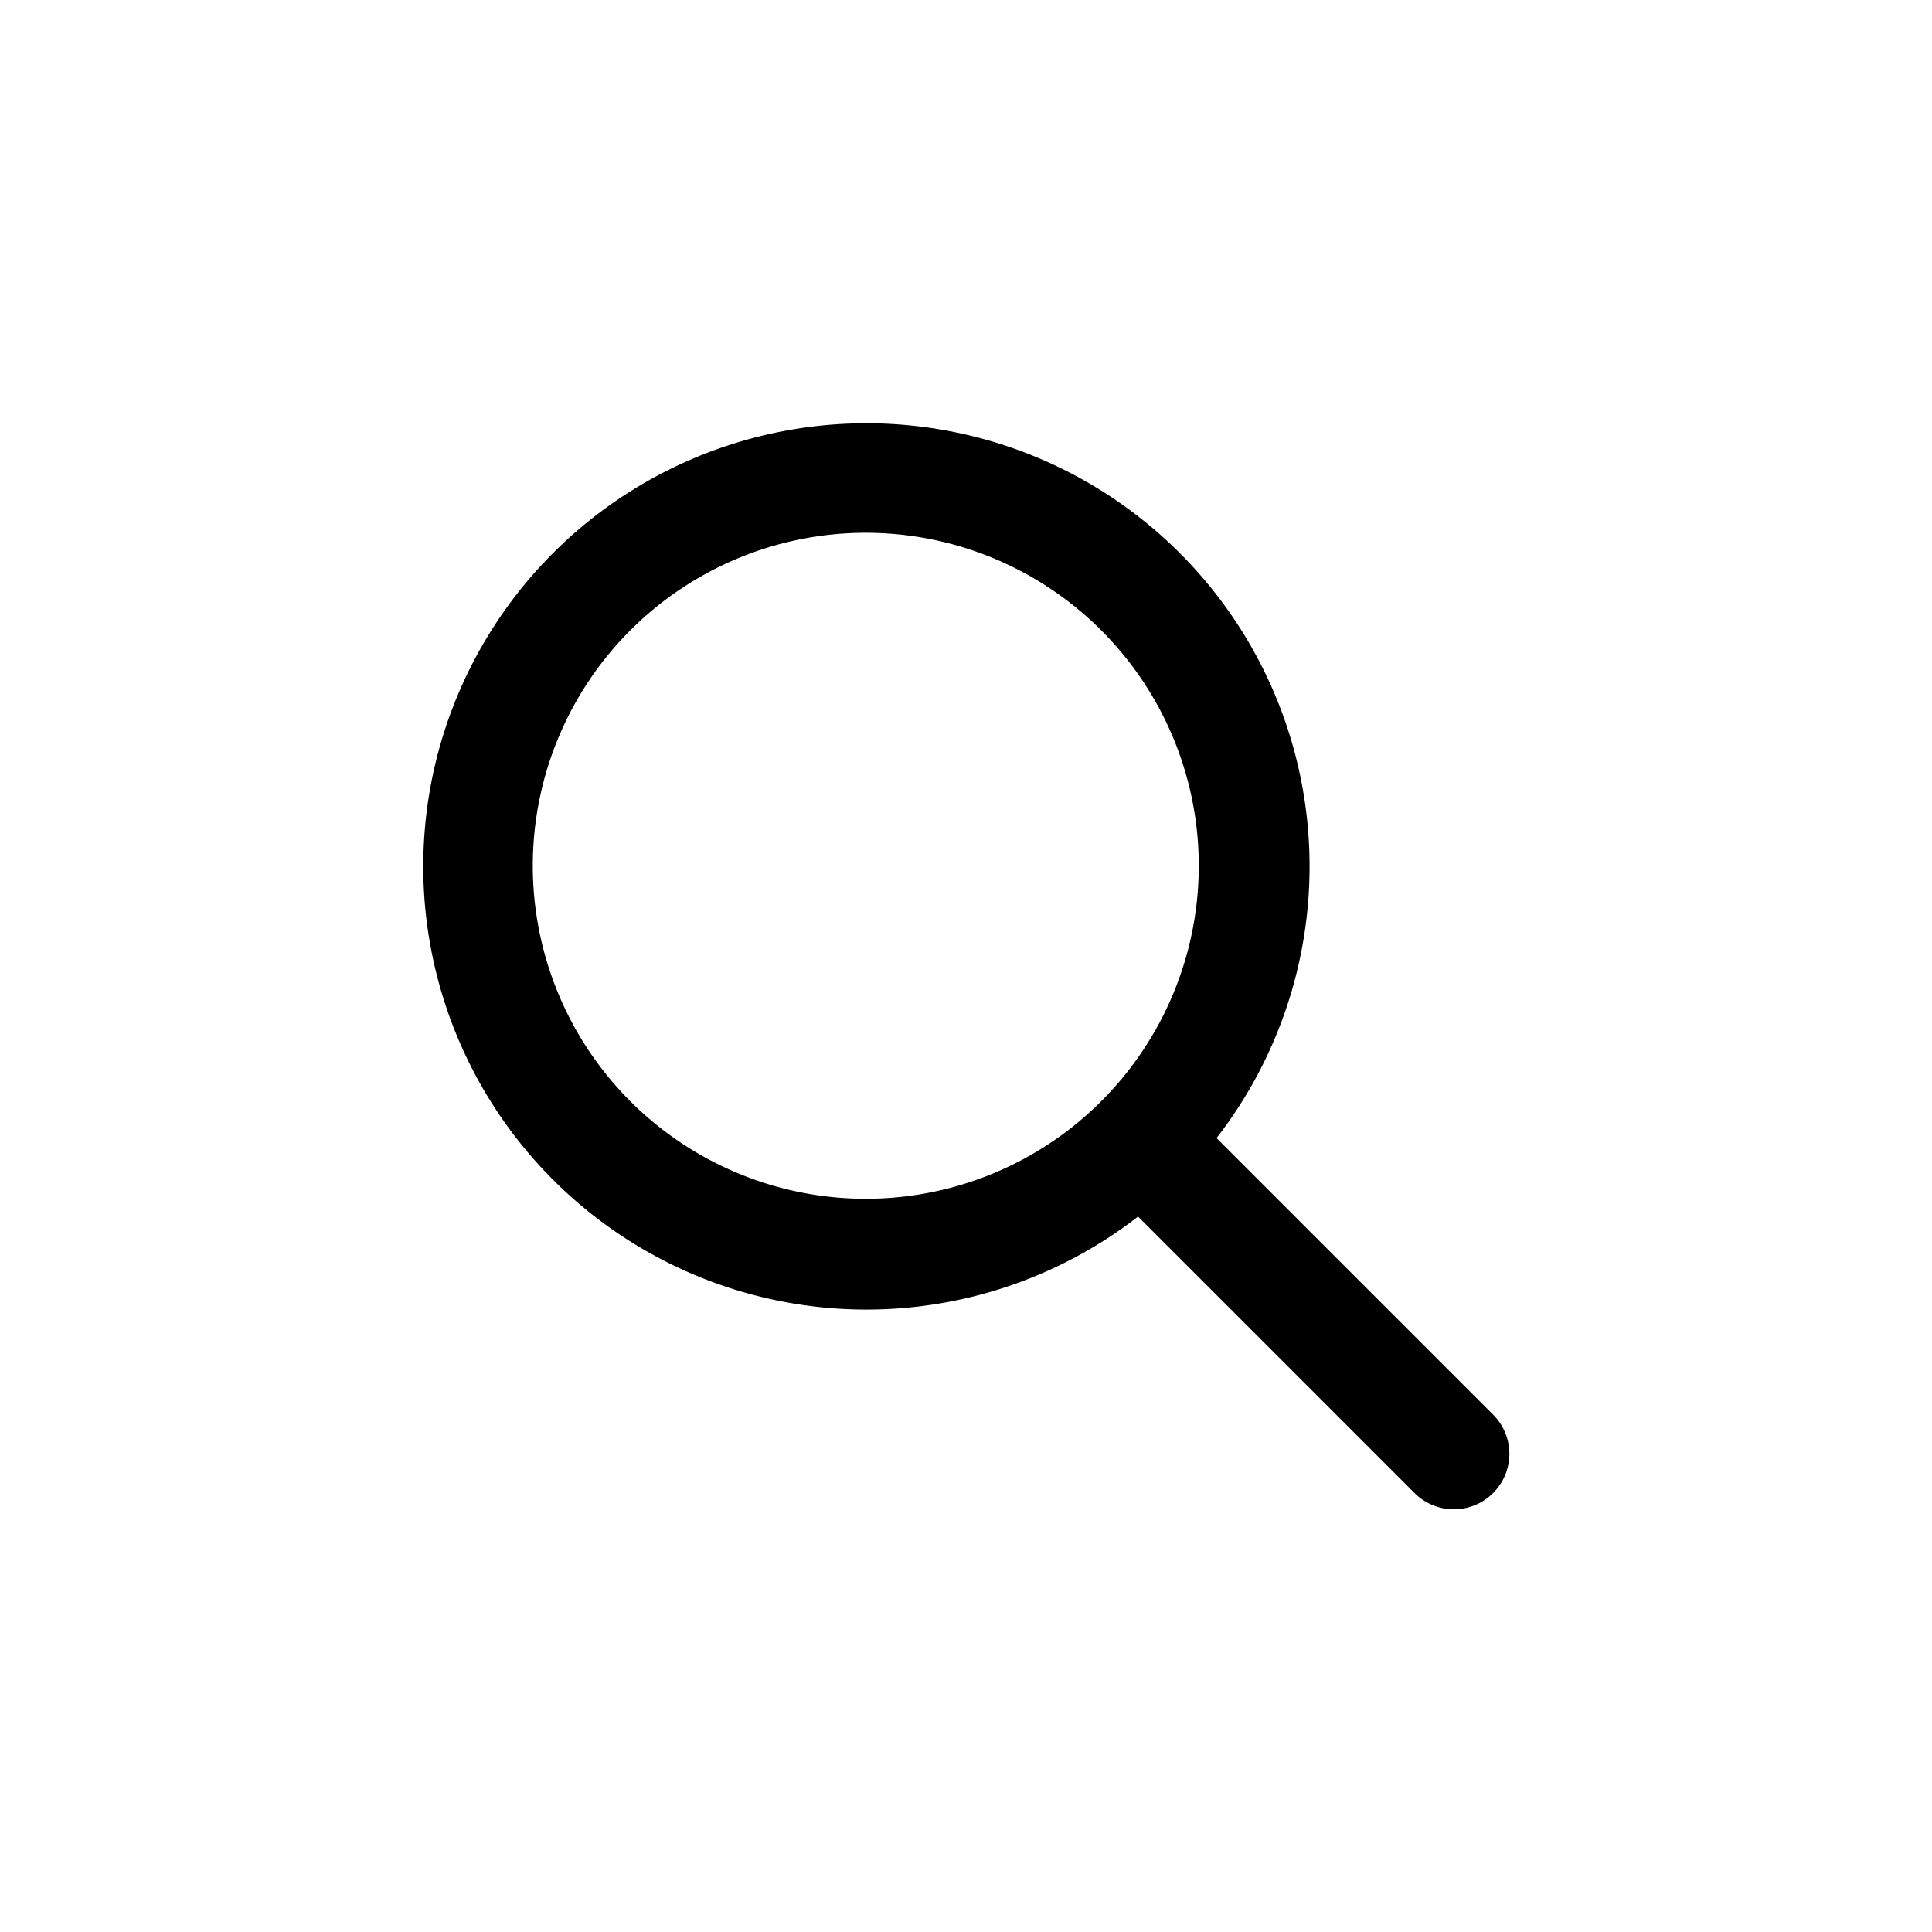
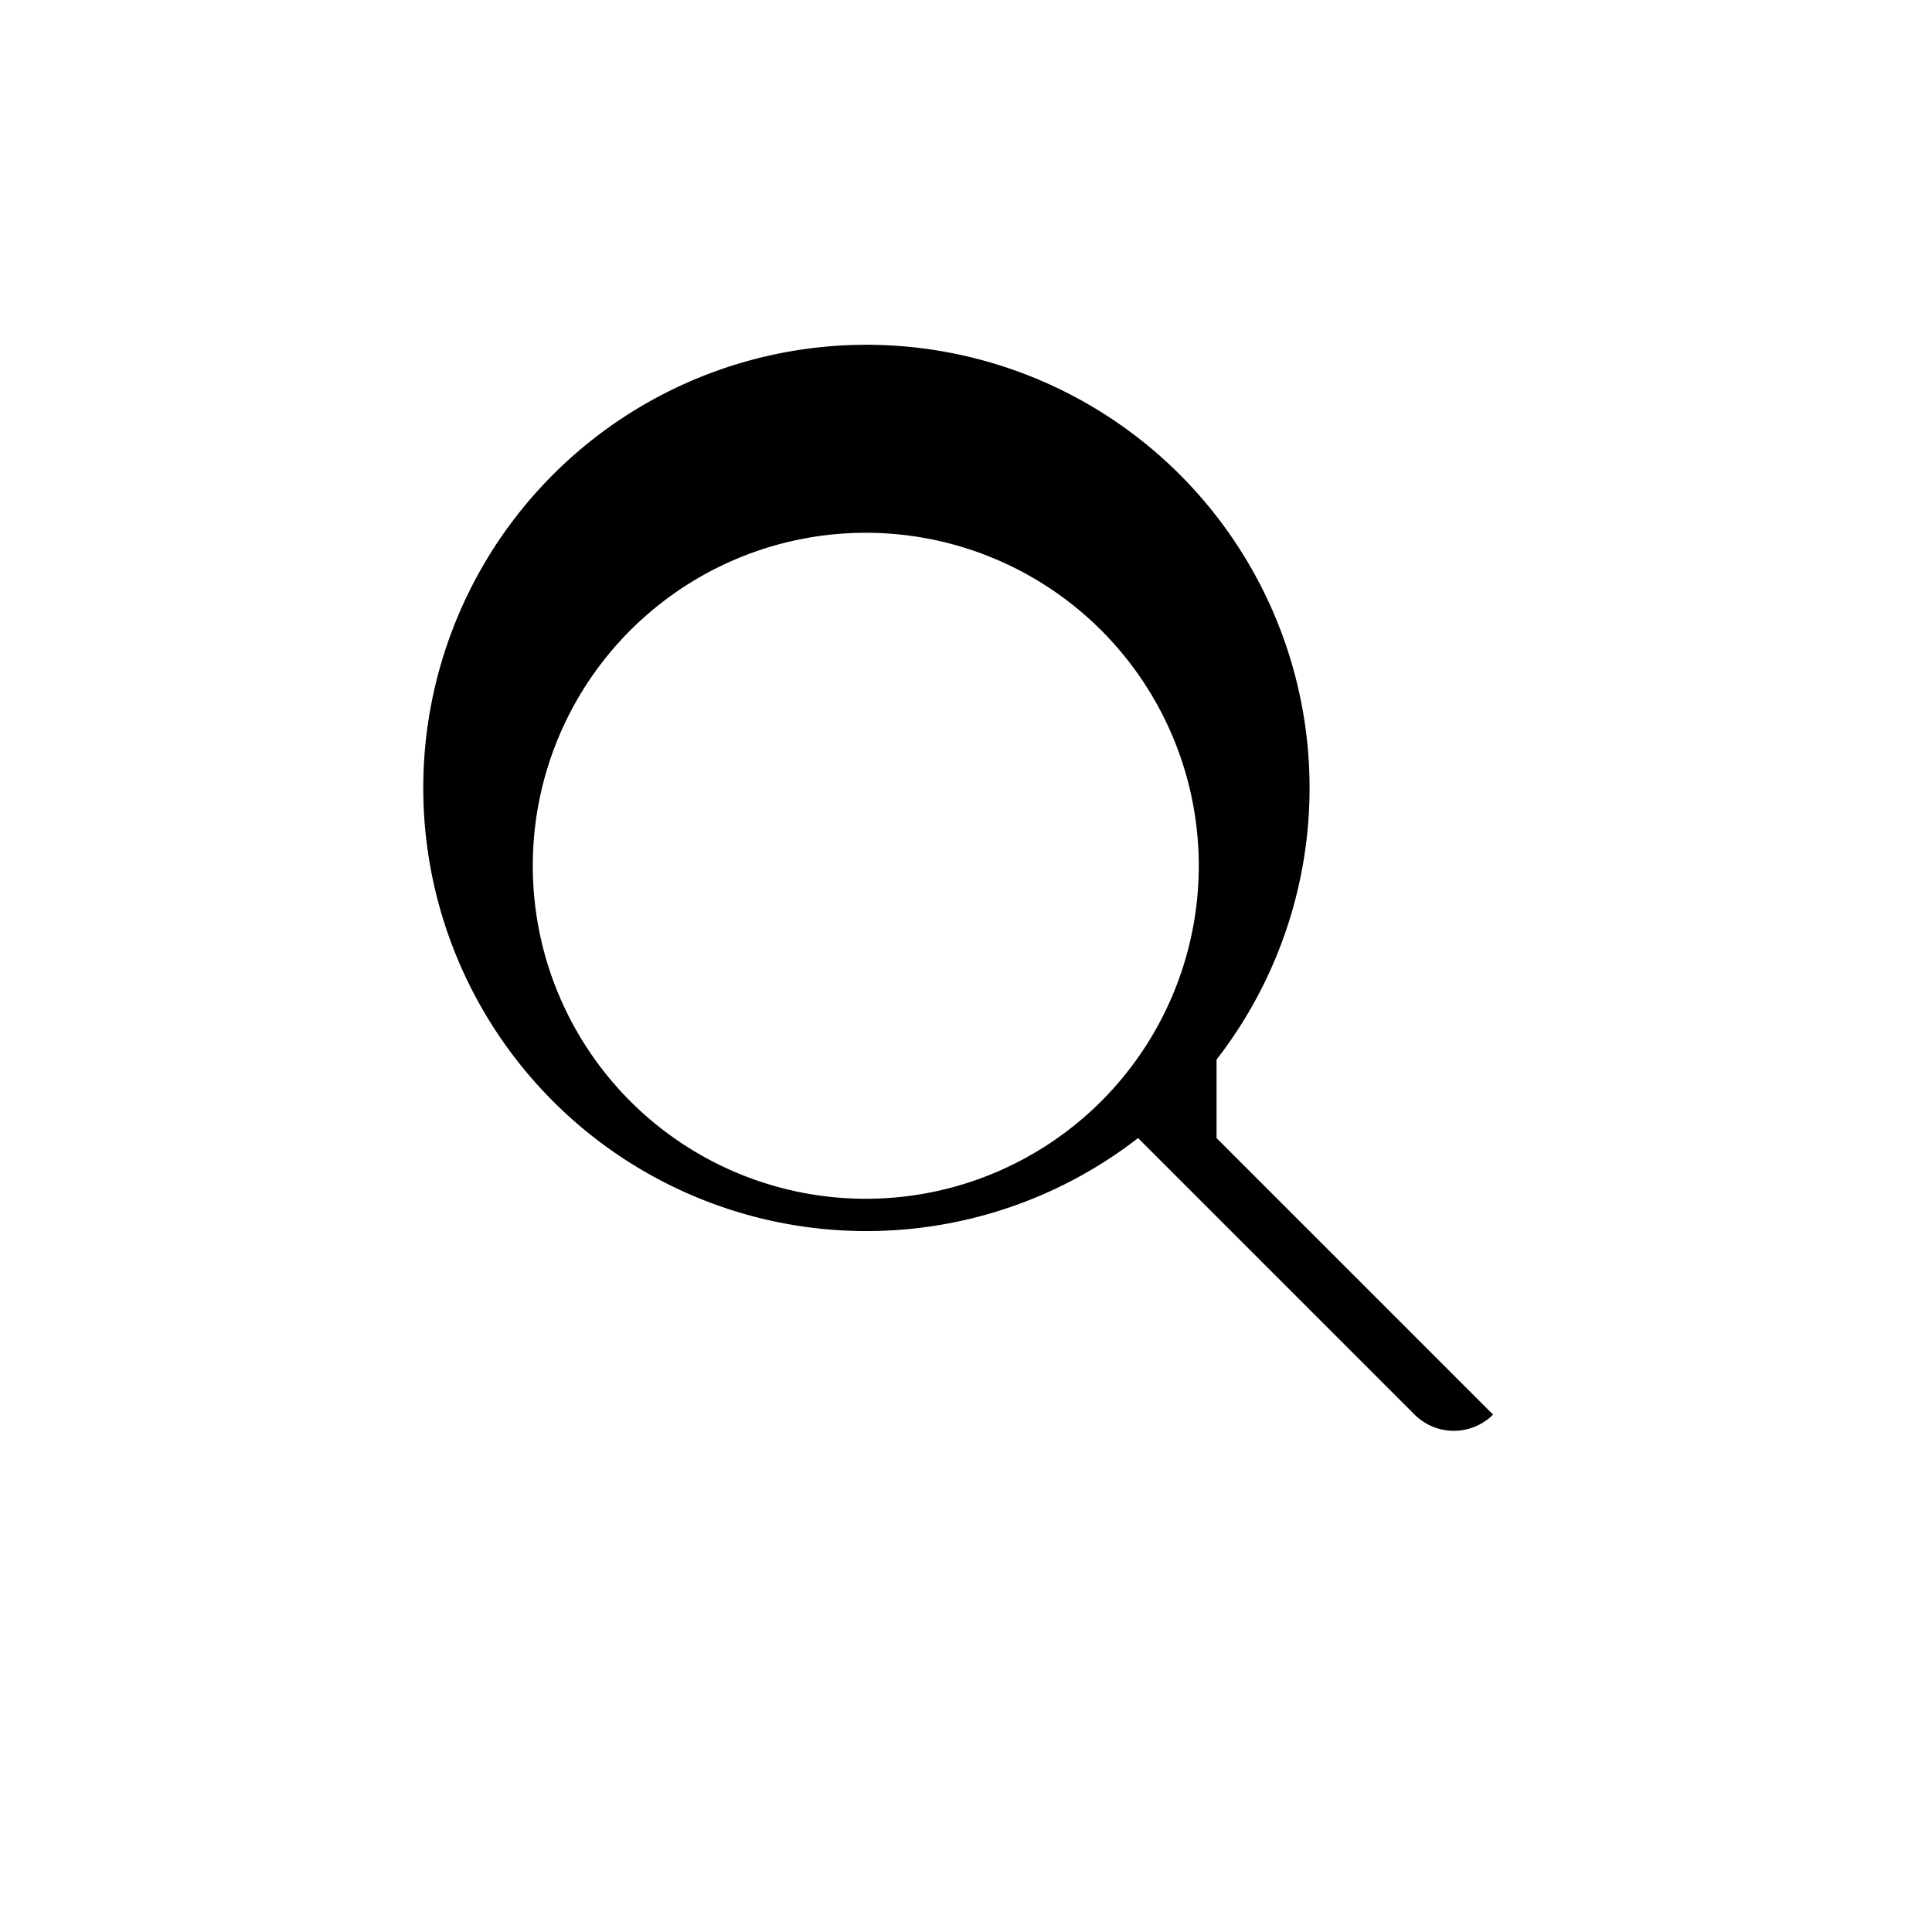
<svg xmlns="http://www.w3.org/2000/svg" width="32" height="32" fill="none">
-   <path fill-rule="evenodd" clip-rule="evenodd" d="M20.15 18.85l4.58 4.58c.36.36.36.94 0 1.3a.92.92 0 0 1-1.3 0l-4.58-4.58a7.34 7.34 0 1 1 1.3-1.3zm-1.91-.61a5.5 5.5 0 1 0-7.8-7.8 5.5 5.5 0 0 0 7.8 7.8z" fill="#000" />
+   <path fill-rule="evenodd" clip-rule="evenodd" d="M20.15 18.85l4.58 4.58a.92.92 0 0 1-1.3 0l-4.58-4.58a7.34 7.34 0 1 1 1.3-1.3zm-1.91-.61a5.5 5.5 0 1 0-7.8-7.8 5.5 5.5 0 0 0 7.8 7.8z" fill="#000" />
</svg>